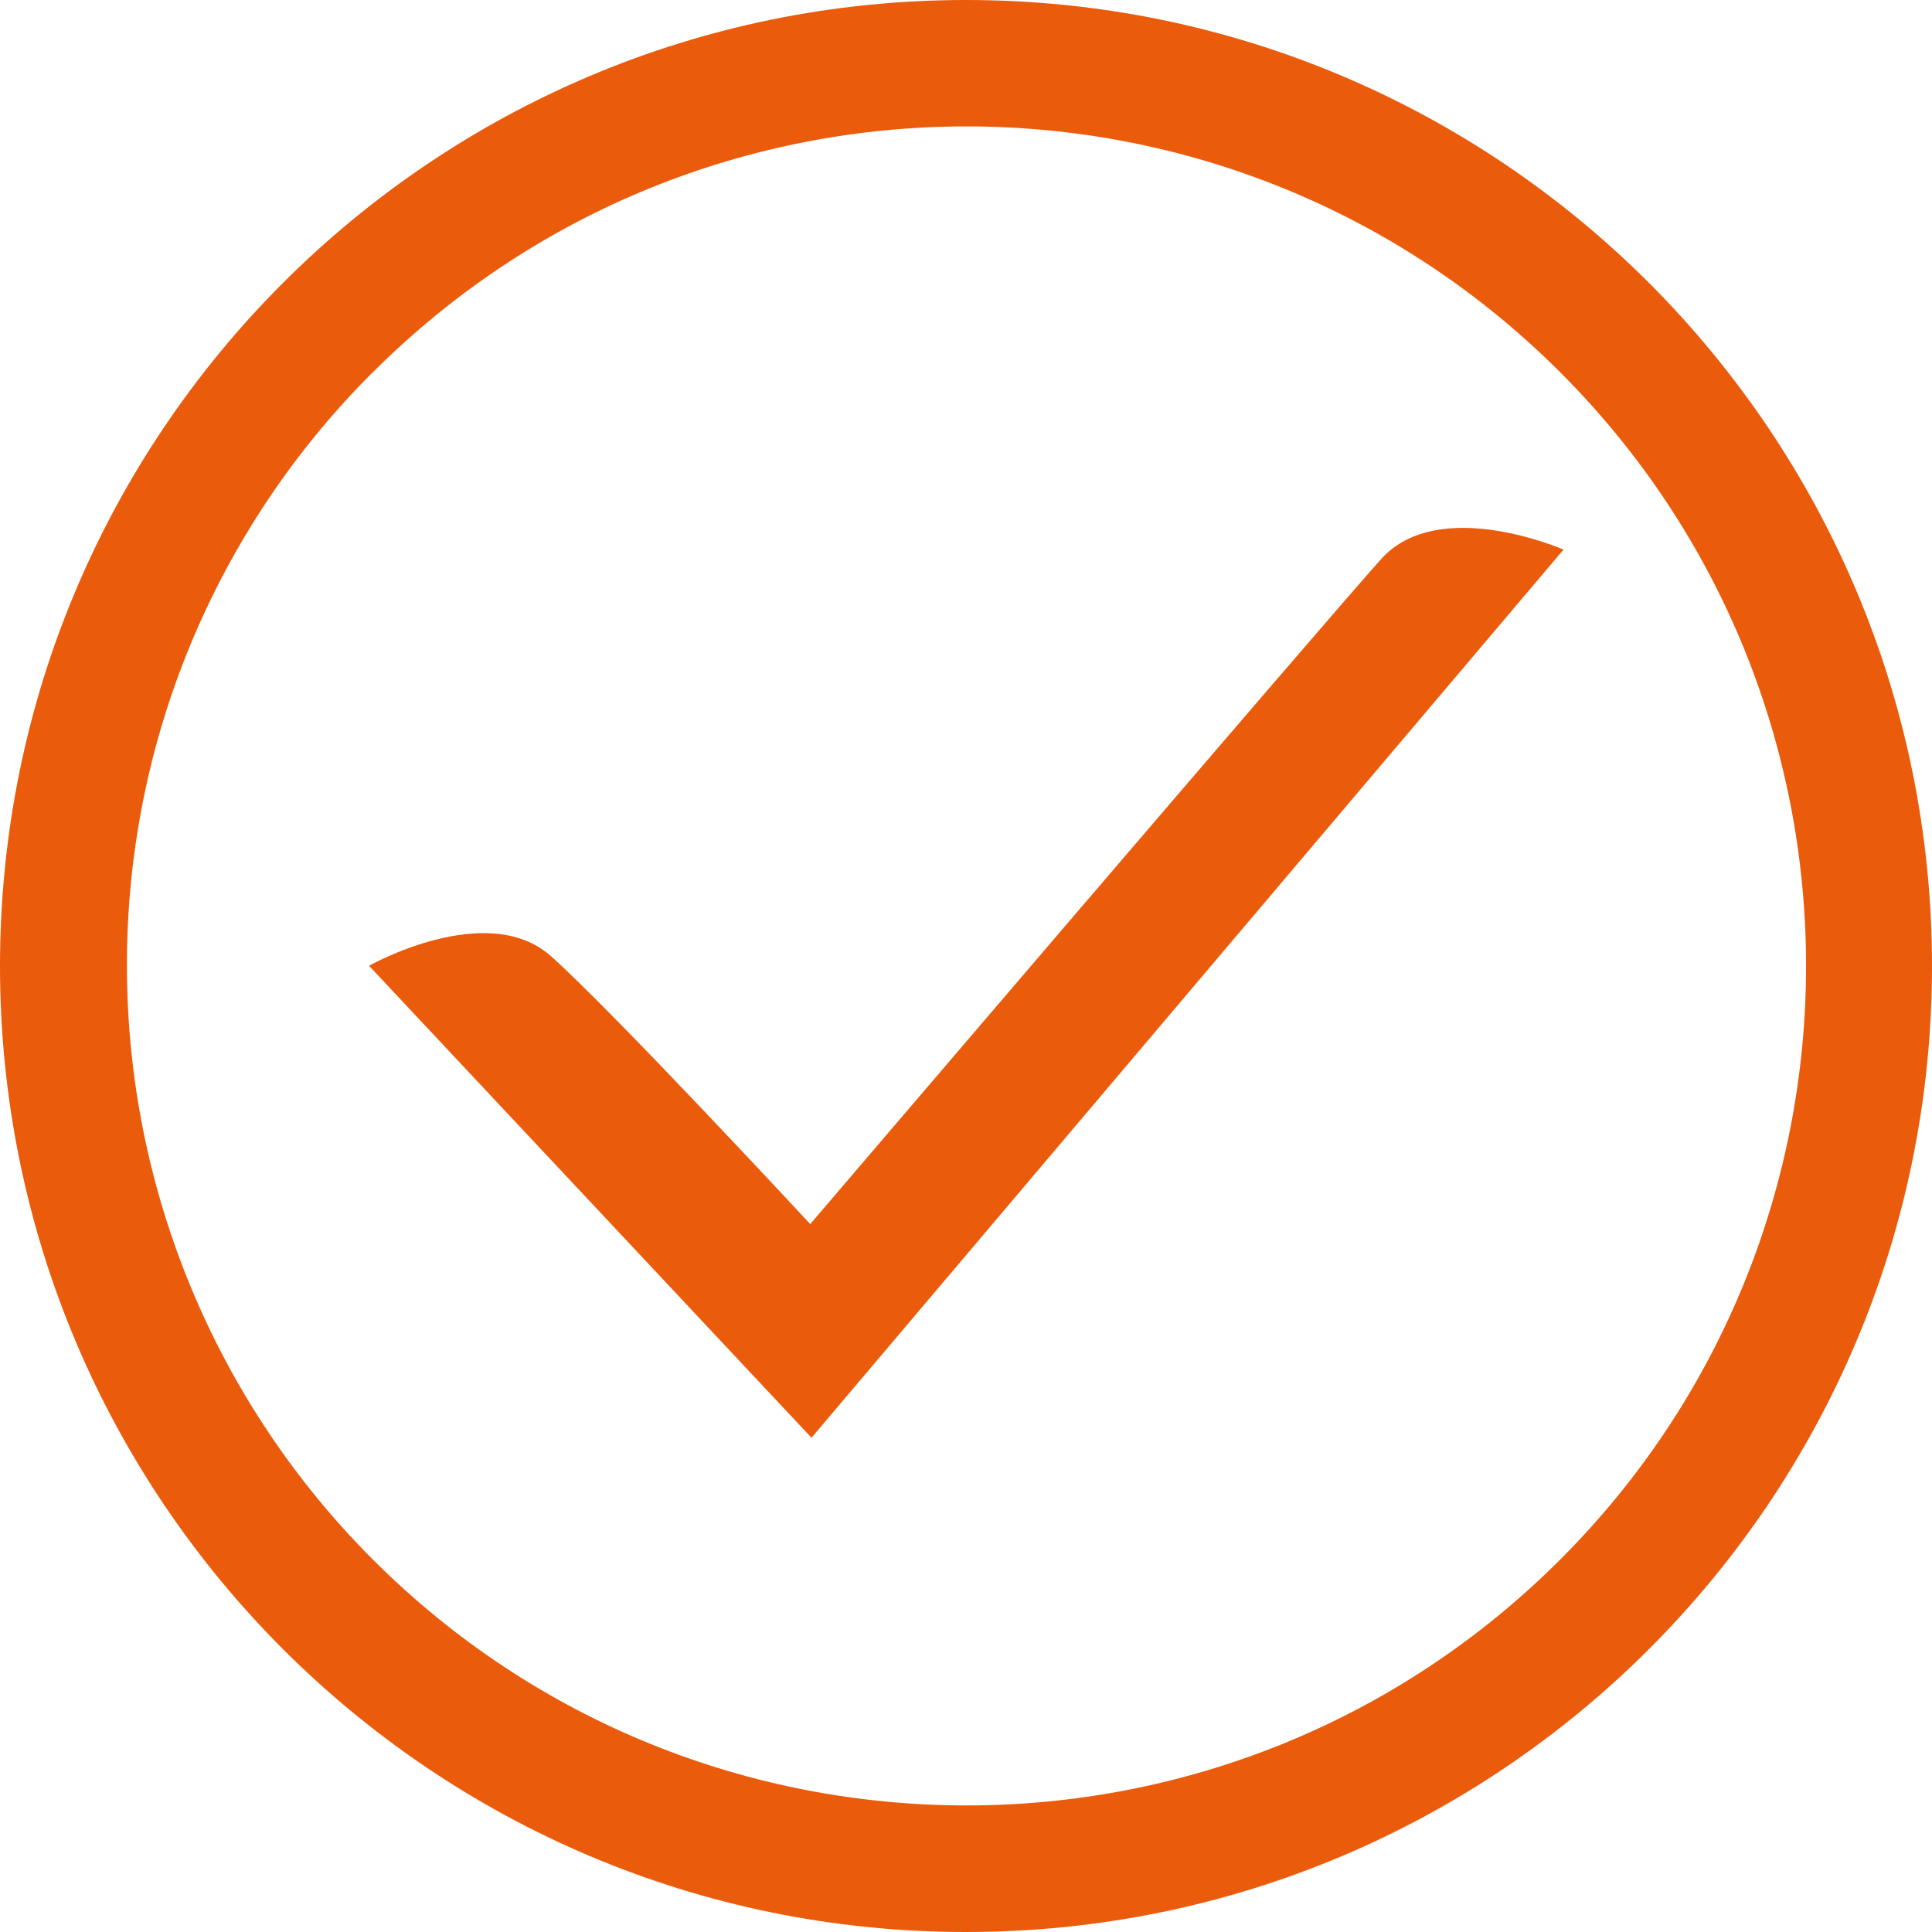
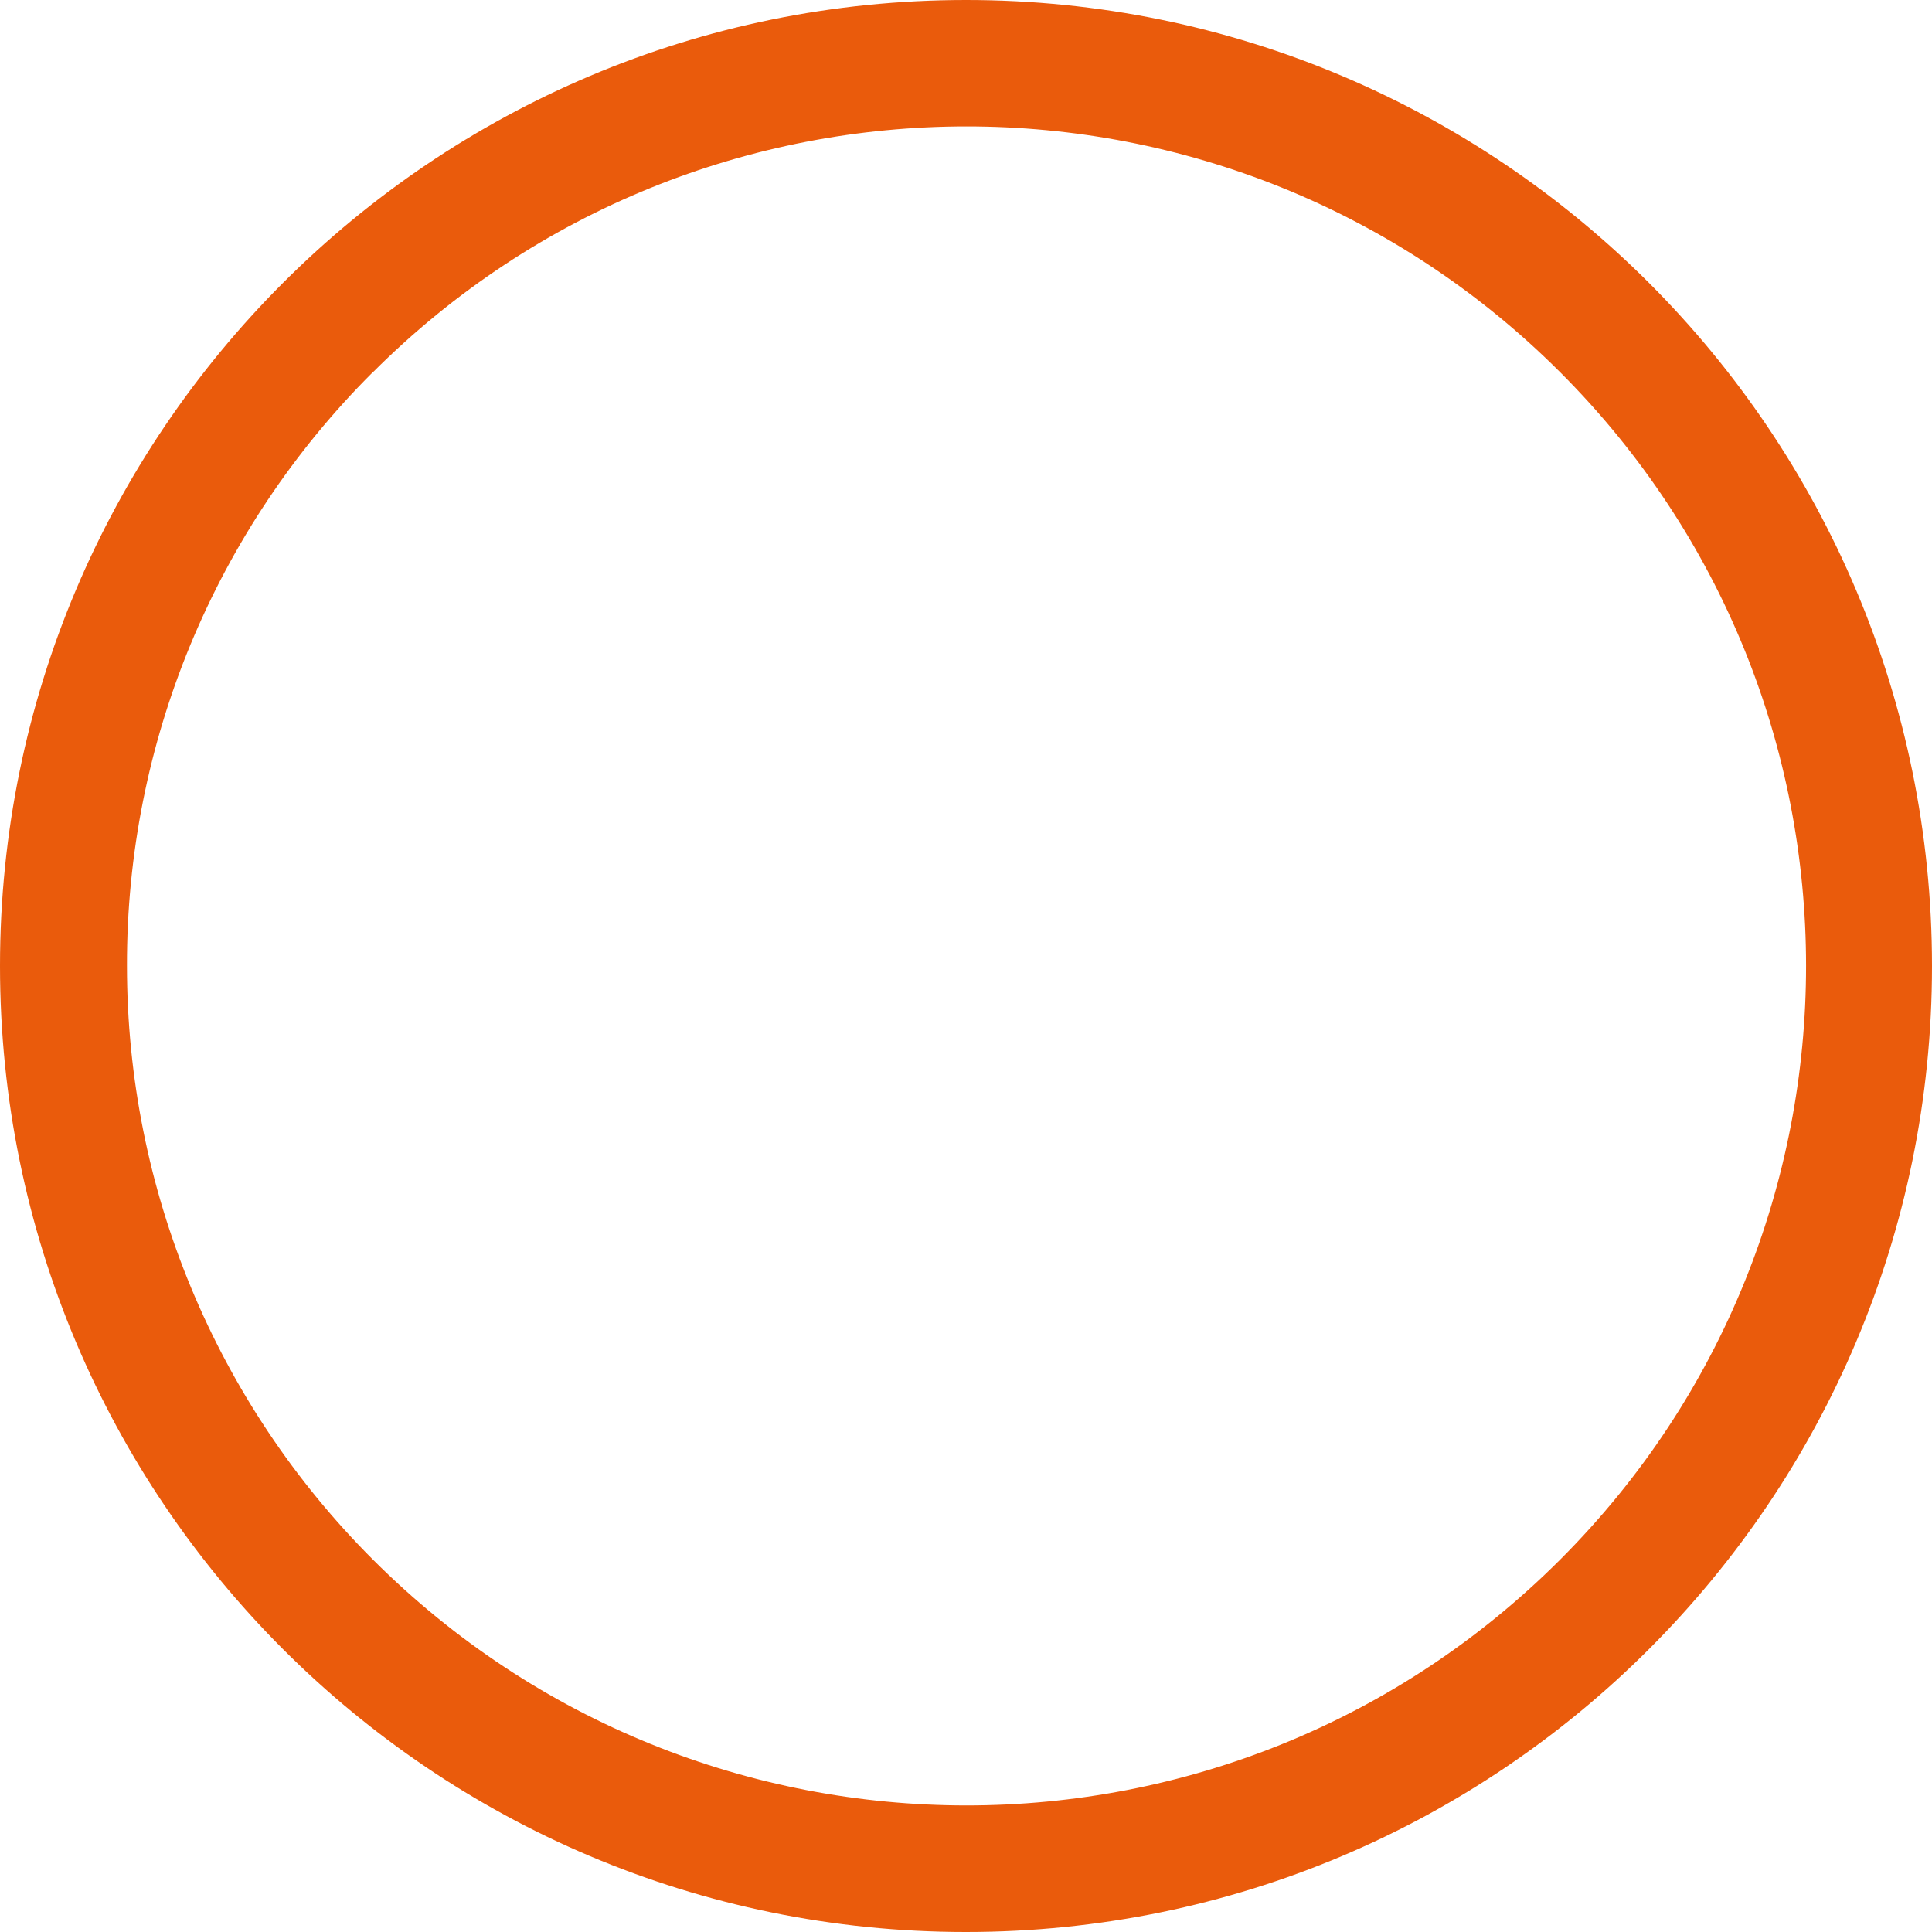
<svg xmlns="http://www.w3.org/2000/svg" id="Ebene_2" viewBox="0 0 122.35 122.35">
  <defs>
    <style>.cls-1{fill:#ea5b0c;stroke-width:0px;}</style>
  </defs>
  <g id="Ebene_1-2">
    <g id="noun_Check_334829">
      <path id="Pfad_200" class="cls-1" d="M61.17,122.35c33.79,0,61.18-27.39,61.18-61.17C122.35,27.39,94.96,0,61.18,0,27.39,0,0,27.39,0,61.17H0c0,33.78,27.37,61.17,61.15,61.18h.02ZM23.6,23.59c20.76-20.77,54.42-20.78,75.19-.03,20.77,20.76,20.78,54.42.03,75.19-20.76,20.77-54.42,20.78-75.19.03-9.98-9.97-15.59-23.5-15.59-37.61-.03-14.1,5.57-27.63,15.56-37.59Z" />
-       <path id="Pfad_201" class="cls-1" d="M99,34.8s-7.88-3.45-11.53.6c-3.63,4.03-36.16,42.12-36.16,42.12,0,0-12.36-13.34-16.41-16.96s-11.53.6-11.53.6l28.02,29.89,47.62-56.24h0Z" />
    </g>
  </g>
</svg>